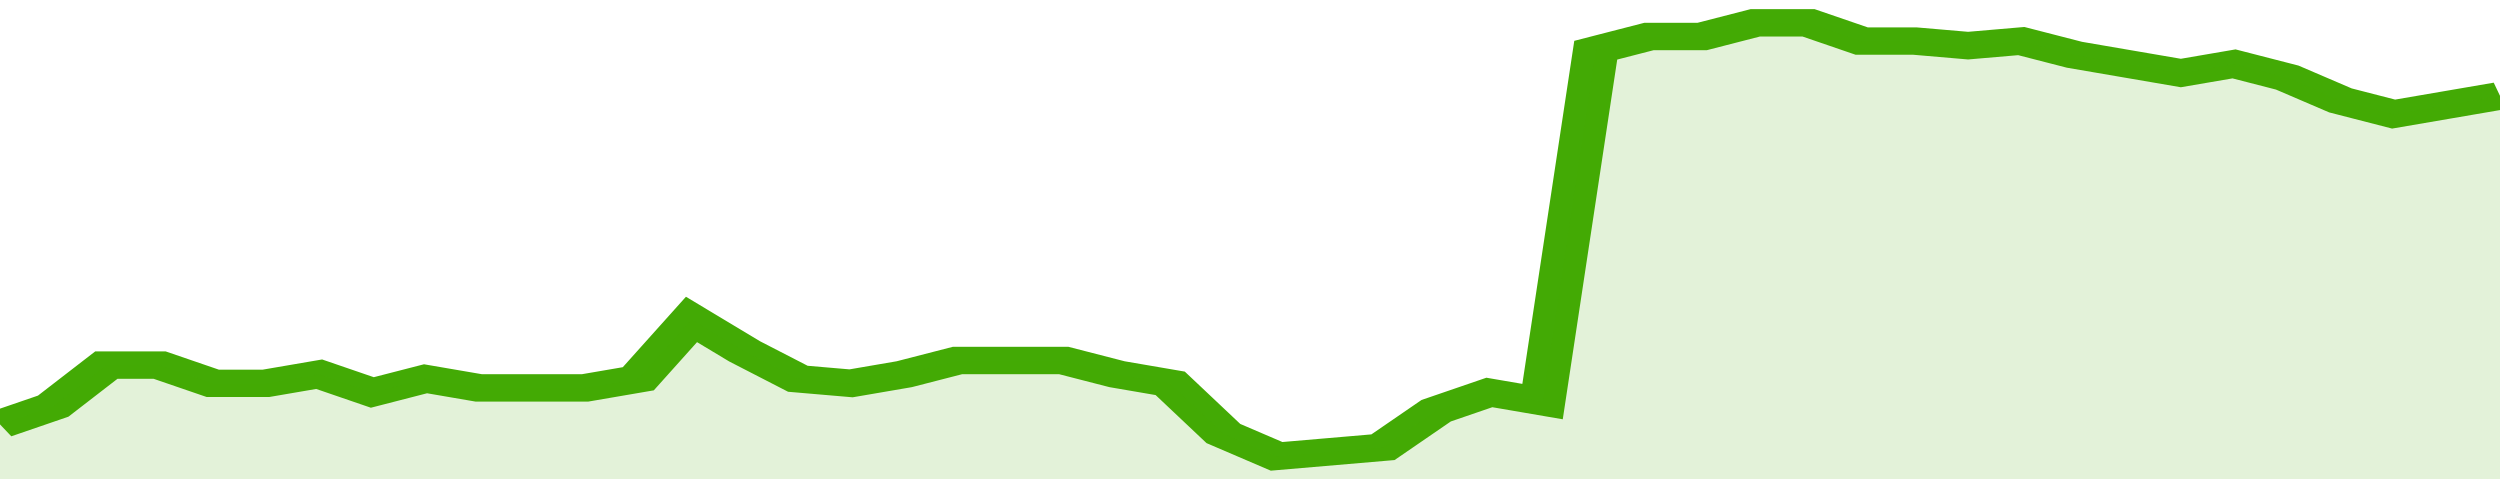
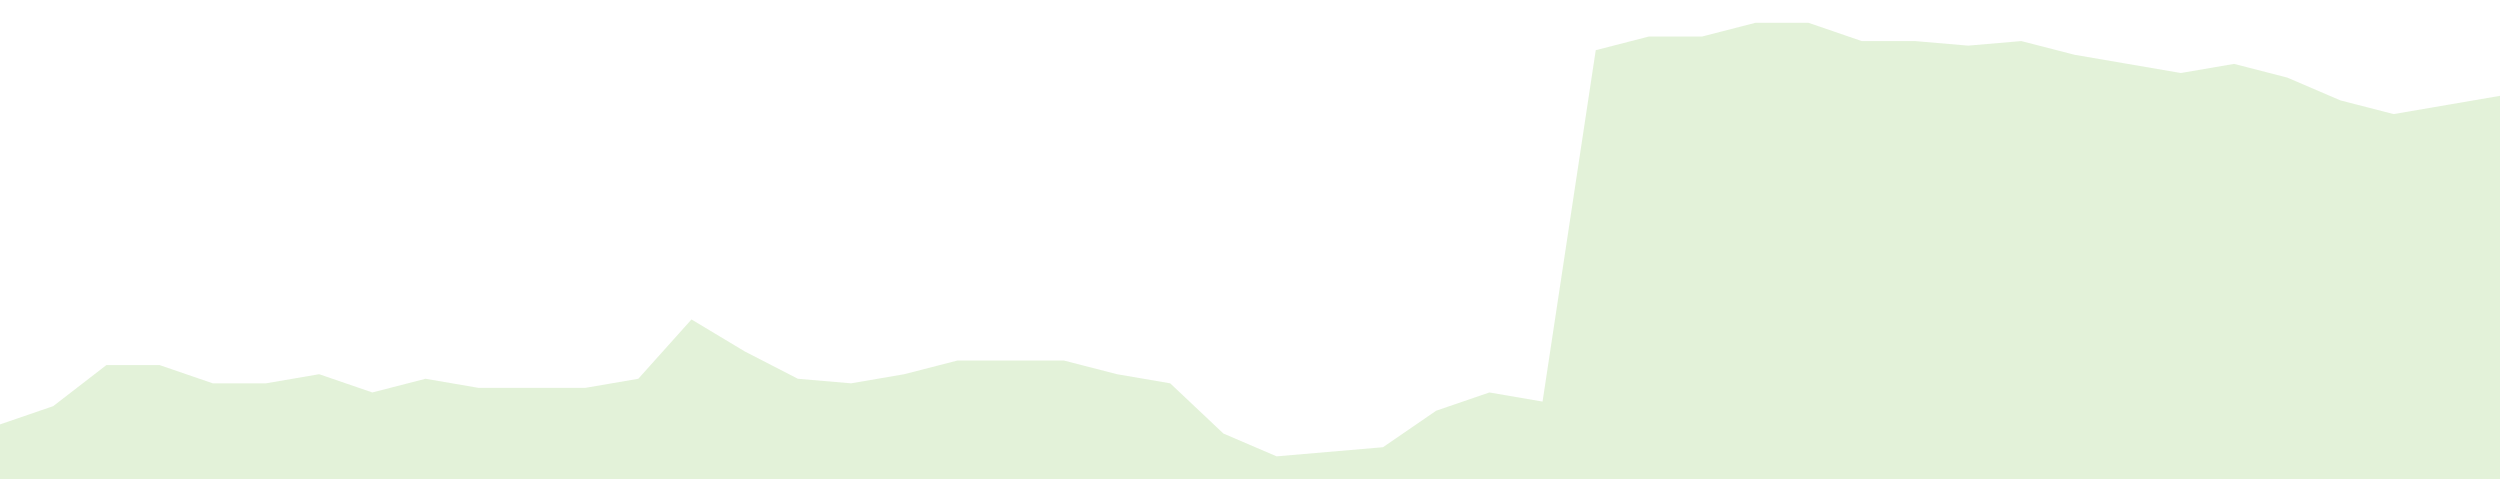
<svg xmlns="http://www.w3.org/2000/svg" viewBox="0 0 329 105" width="120" height="23" preserveAspectRatio="none">
-   <polyline fill="none" stroke="#43AA05" stroke-width="6" points="0, 93 7, 89 14, 80 21, 80 28, 84 35, 84 42, 82 49, 86 56, 83 63, 85 70, 85 77, 85 84, 83 91, 70 98, 77 105, 83 112, 84 119, 82 126, 79 133, 79 140, 79 147, 82 154, 84 161, 95 168, 100 175, 99 182, 98 189, 90 196, 86 203, 88 210, 11 217, 8 224, 8 231, 5 238, 5 245, 9 252, 9 259, 10 266, 9 273, 12 280, 14 287, 16 294, 14 301, 17 308, 22 315, 25 322, 23 329, 21 329, 21 "> </polyline>
  <polygon fill="#43AA05" opacity="0.15" points="0, 105 0, 93 7, 89 14, 80 21, 80 28, 84 35, 84 42, 82 49, 86 56, 83 63, 85 70, 85 77, 85 84, 83 91, 70 98, 77 105, 83 112, 84 119, 82 126, 79 133, 79 140, 79 147, 82 154, 84 161, 95 168, 100 175, 99 182, 98 189, 90 196, 86 203, 88 210, 11 217, 8 224, 8 231, 5 238, 5 245, 9 252, 9 259, 10 266, 9 273, 12 280, 14 287, 16 294, 14 301, 17 308, 22 315, 25 322, 23 329, 21 329, 105 " />
</svg>